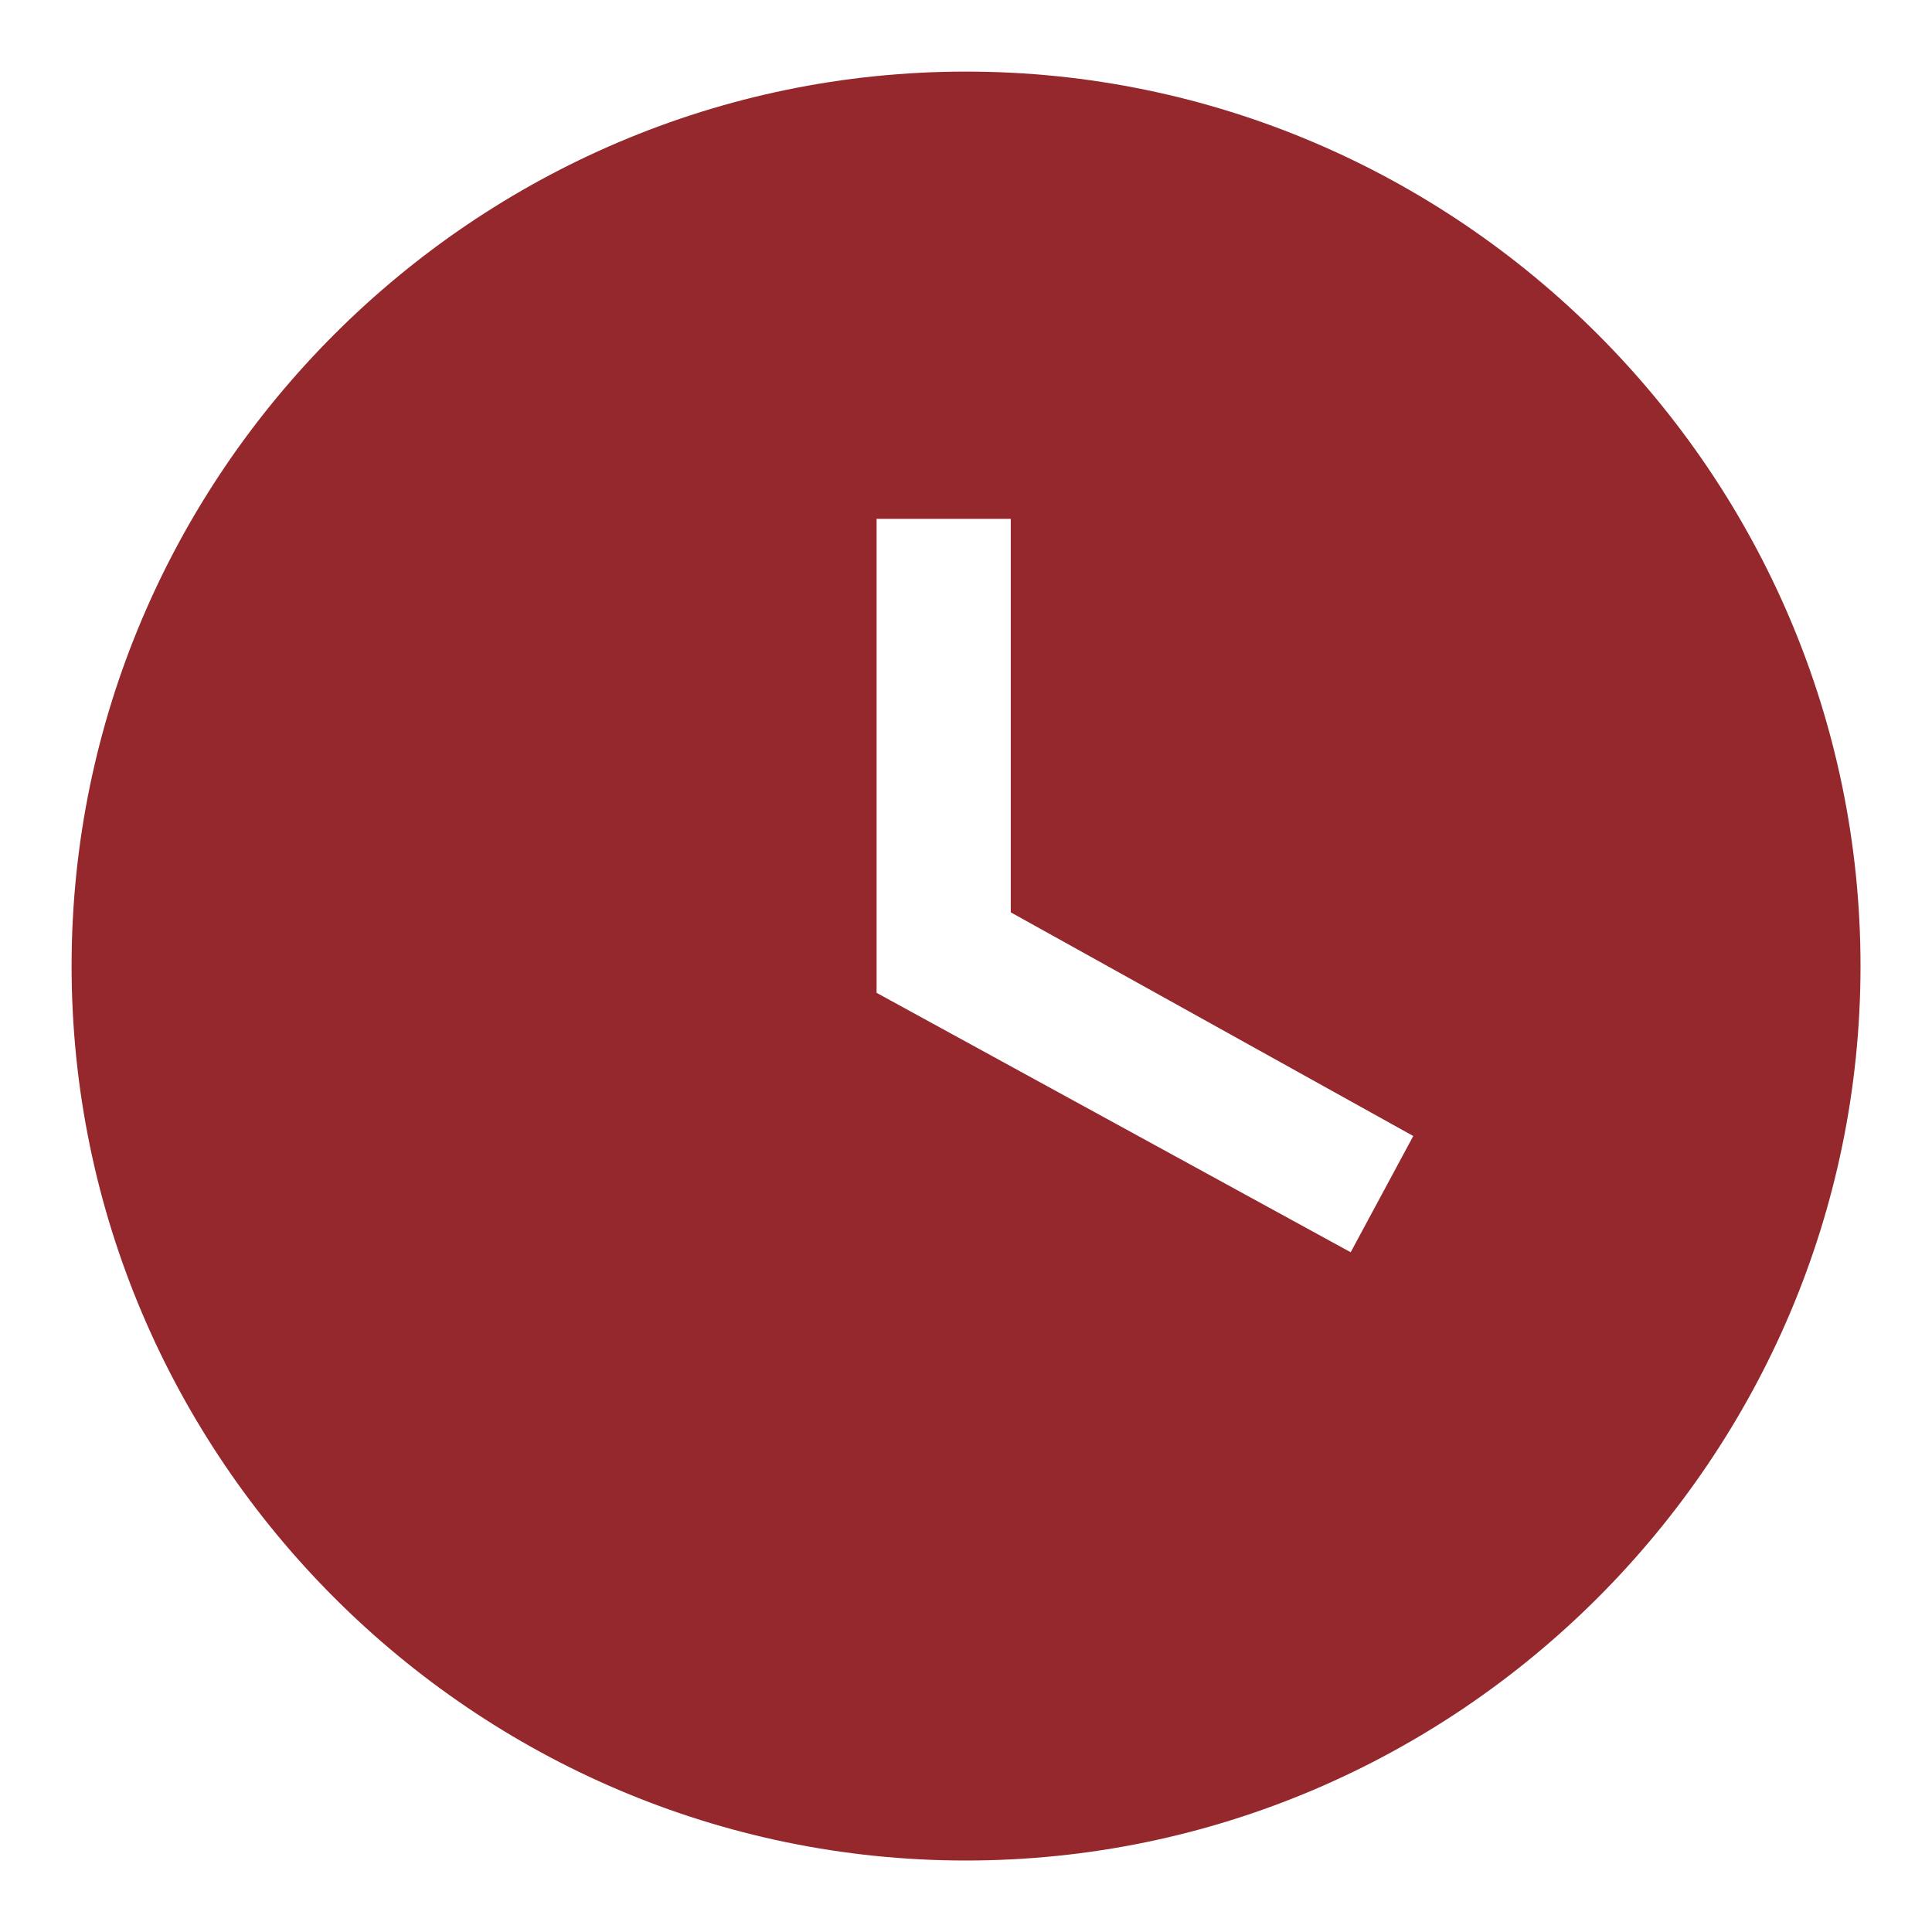
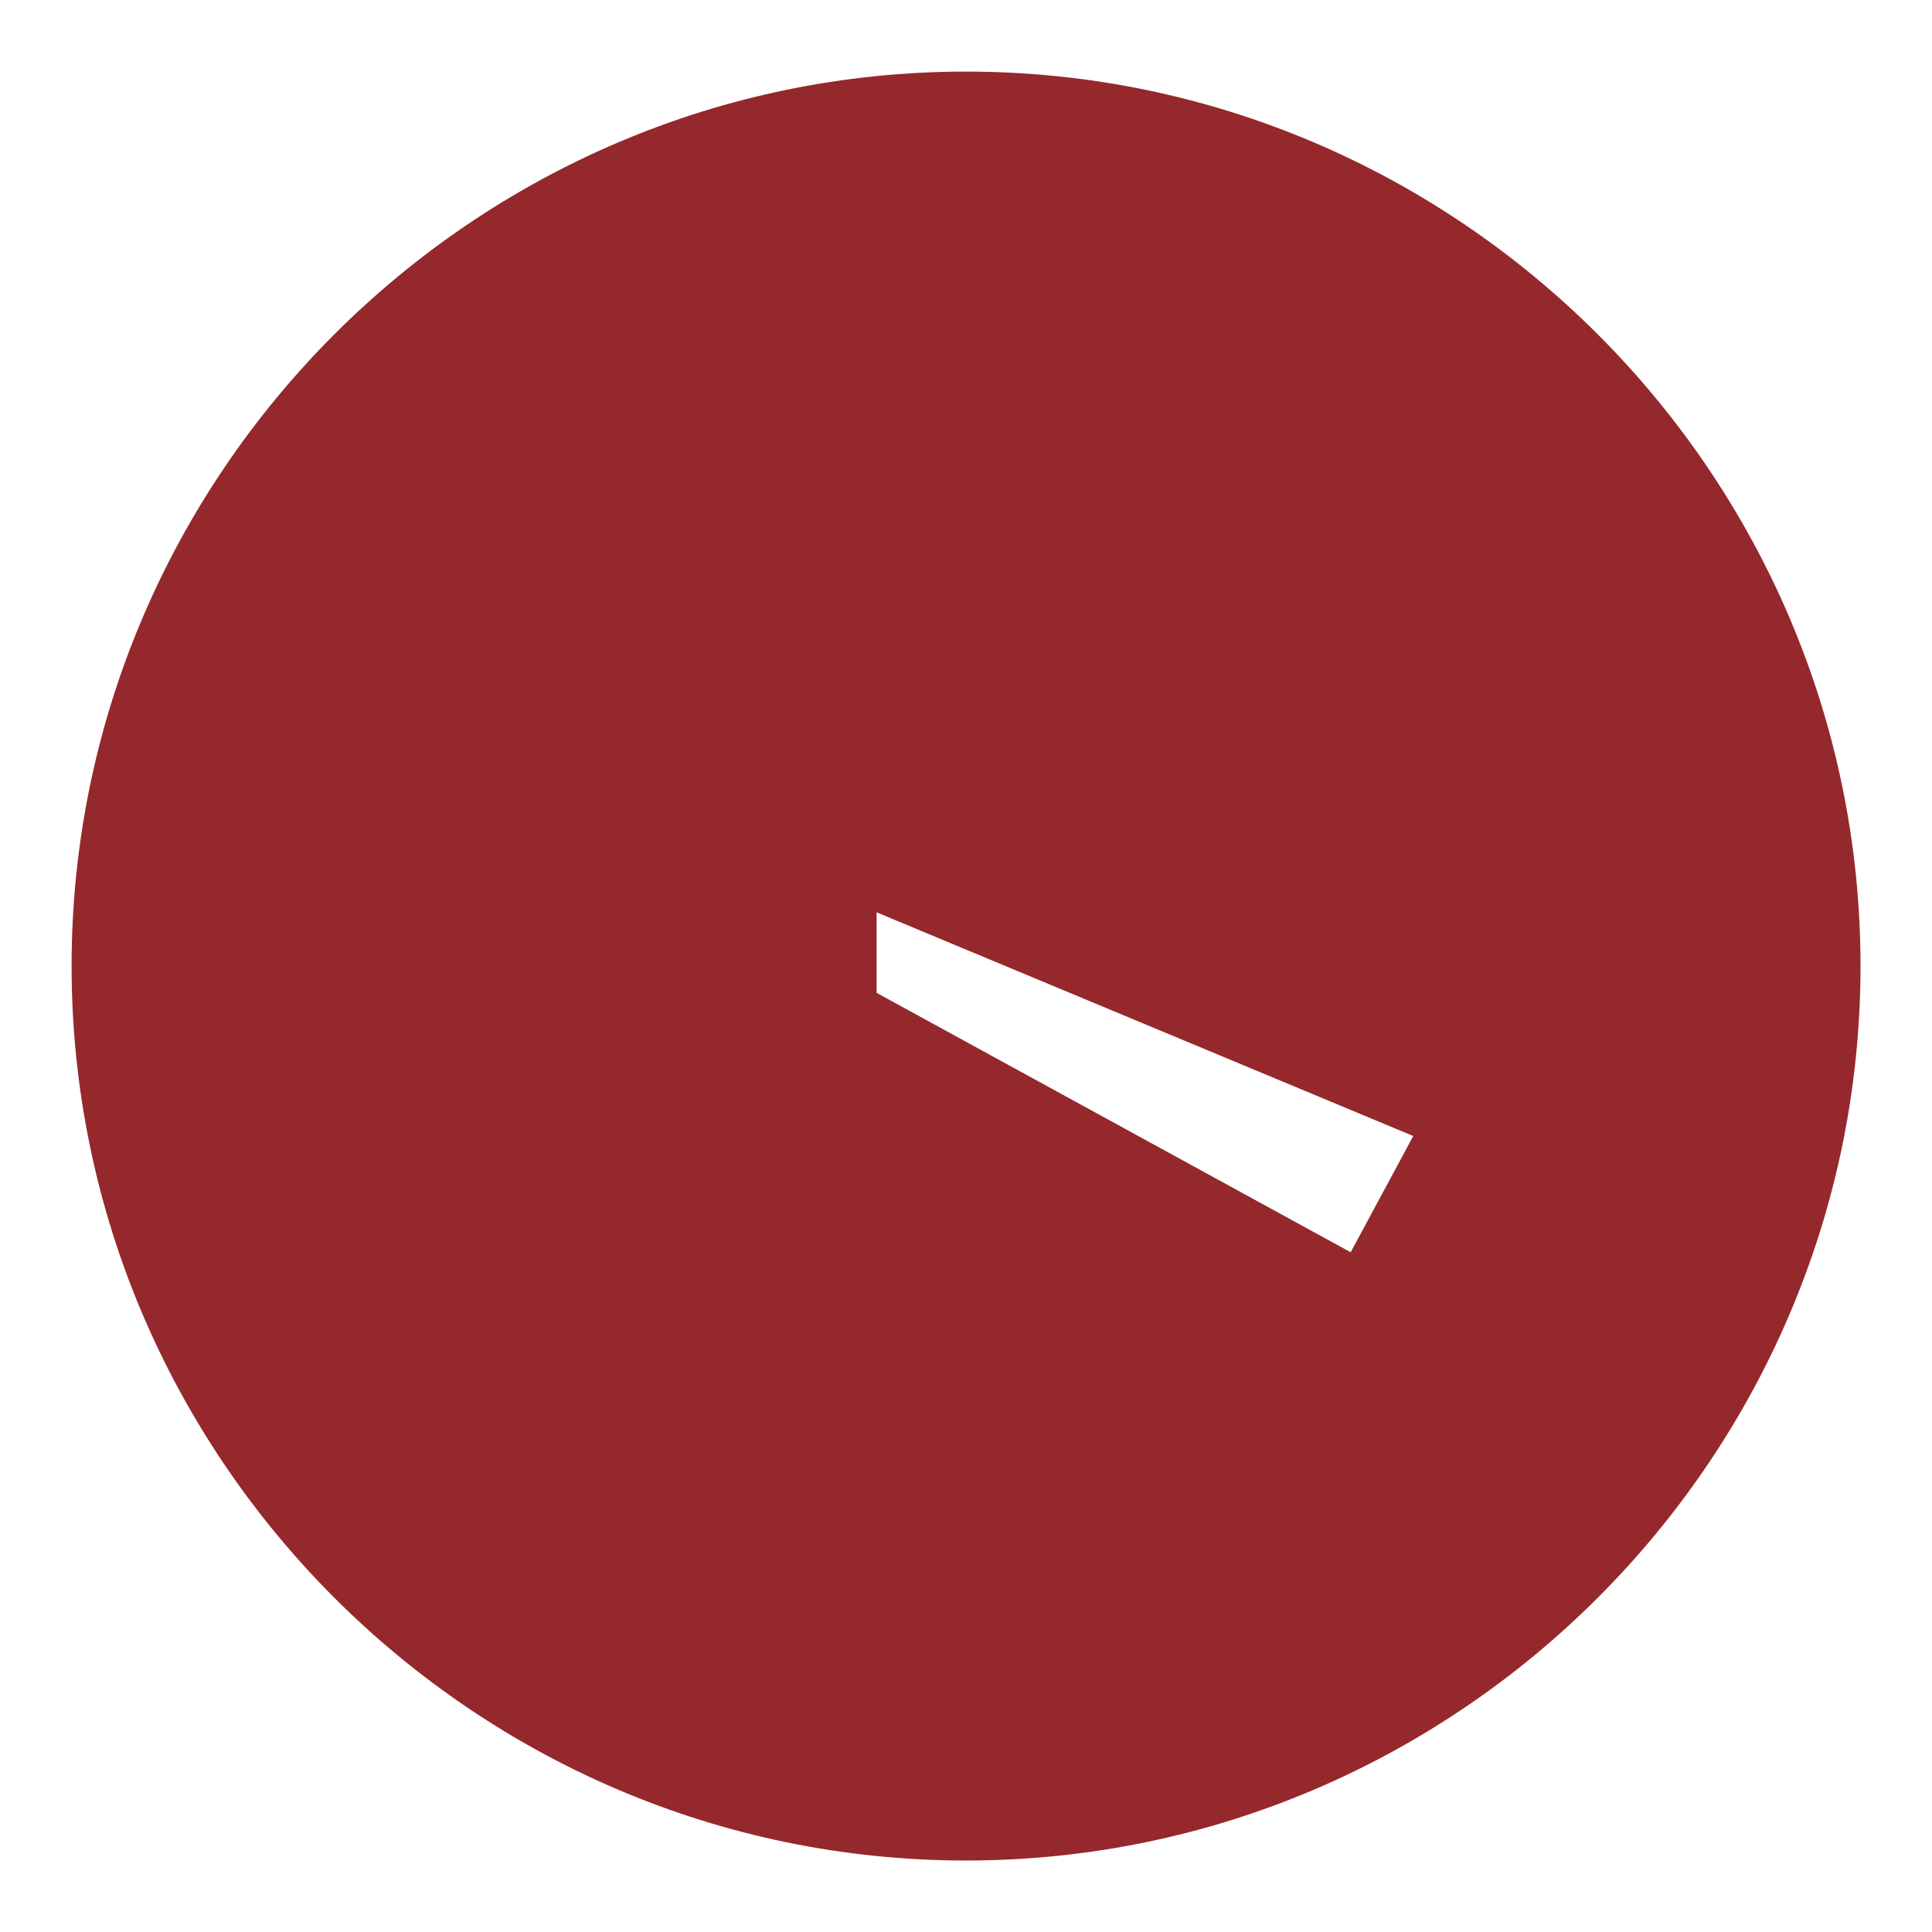
<svg xmlns="http://www.w3.org/2000/svg" width="18" height="18" viewBox="0 0 18 18" fill="none">
-   <path d="M9 0.667C4.417 0.667 0.667 4.417 0.667 9C0.667 13.584 4.417 17.334 9 17.334C13.584 17.334 17.334 13.584 17.334 9C17.334 4.417 13.584 0.667 9 0.667ZM12.584 11.667L8.167 9.25V4.834H9.417V8.5L13.167 10.584L12.584 11.667Z" fill="#95282C" />
+   <path d="M9 0.667C4.417 0.667 0.667 4.417 0.667 9C0.667 13.584 4.417 17.334 9 17.334C13.584 17.334 17.334 13.584 17.334 9C17.334 4.417 13.584 0.667 9 0.667ZM12.584 11.667L8.167 9.25V4.834V8.5L13.167 10.584L12.584 11.667Z" fill="#95282C" />
</svg>